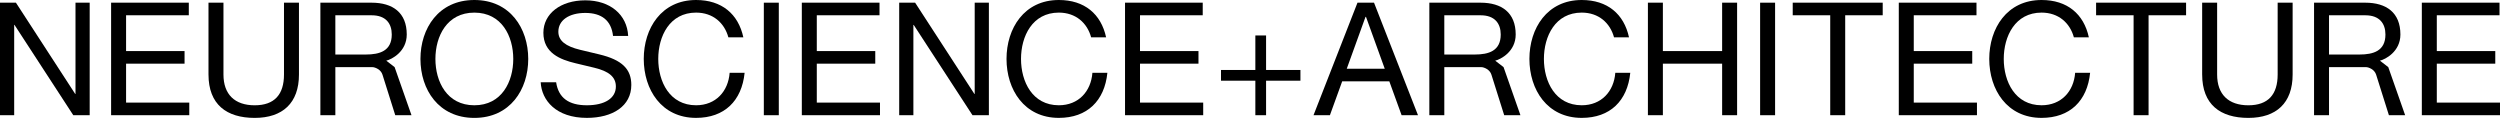
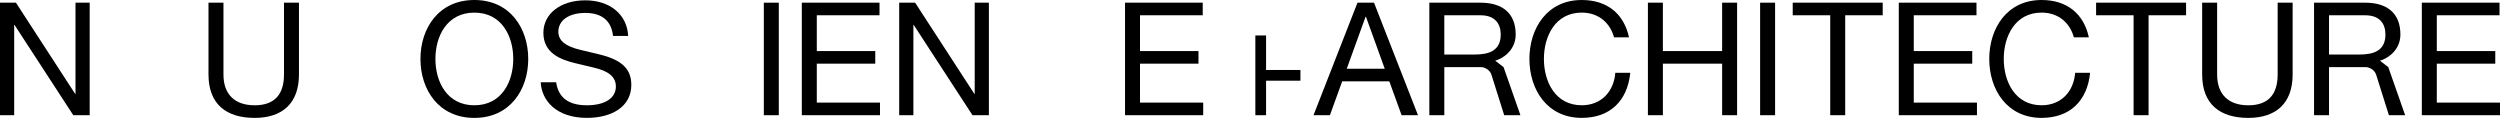
<svg xmlns="http://www.w3.org/2000/svg" id="Livello_1" viewBox="0 0 1900 89.59">
  <path d="M0,2.04h12.1l45.04,69.35h.24V2.04h10.78v85.52h-12.46L11.02,18.92h-.24v68.63H0V2.04Z" />
-   <path d="M84.44,2.04h59.05v9.58h-47.67v27.19h44.44v9.58h-44.44v29.59h48.03v9.58h-59.41V2.04Z" />
  <path d="M158.45,56.65V2.04h11.38v54.62c0,15.09,8.62,23.36,23.72,23.36s22.28-8.26,22.28-23.36V2.04h11.38v54.62c0,21.56-12.34,32.94-33.66,32.94s-35.09-10.18-35.09-32.94Z" />
-   <path d="M243.49,2.04h38.93c16.05,0,26.71,7.55,26.71,24.19,0,13.06-11.5,18.92-15.57,19.88l6.35,4.91,12.82,36.53h-12.34l-9.7-30.78c-1.2-3.95-5.63-5.75-7.79-5.75h-28.03v36.53h-11.38V2.04ZM277.98,41.44c10.66,0,19.76-2.76,19.76-15.21,0-8.38-4.55-14.61-15.21-14.61h-27.67v29.83h23.12Z" />
  <path d="M319.54,44.8c0-23.24,13.77-44.8,40.96-44.8s40.96,21.56,40.96,44.8-13.77,44.8-40.96,44.8-40.96-21.56-40.96-44.8ZM360.5,80.01c20.84,0,29.58-17.97,29.58-35.21s-8.74-35.21-29.58-35.21-29.59,17.97-29.59,35.21,8.74,35.21,29.59,35.21Z" />
  <path d="M410.92,62.52h11.74c1.8,11.98,9.7,17.49,23.36,17.49s22.04-5.39,22.04-14.25c0-7.31-5.39-11.62-16.29-14.25l-14.49-3.47c-11.5-2.75-24.31-7.78-24.31-23.12,0-14.49,13.06-24.67,31.86-24.67s31.74,10.78,32.58,27.07h-11.5c-1.32-11.74-8.62-17.49-21.08-17.49s-20.48,5.63-20.48,14.25c0,6.95,5.63,11.14,16.53,13.77l14.49,3.47c17.61,4.19,24.43,11.38,24.43,23.24,0,16.05-14.13,25.03-33.78,25.03-23.36,0-34.38-13.3-35.09-27.07Z" />
-   <path d="M489.25,44.8c0-23.24,13.42-44.8,39.77-44.8,19.52,0,32.1,10.66,35.93,28.39h-11.38c-2.99-11.02-11.74-18.81-24.55-18.81-20.12,0-28.75,17.97-28.75,35.21s8.62,35.21,28.75,35.21c14.97,0,24.43-10.54,25.51-24.67h11.38c-2.16,21.32-15.33,34.26-36.89,34.26-26.35,0-39.77-21.56-39.77-44.8Z" />
  <path d="M580.51,2.04h11.38v85.52h-11.38V2.04Z" />
  <path d="M609.38,2.04h59.05v9.58h-47.67v27.19h44.44v9.58h-44.44v29.59h48.03v9.58h-59.41V2.04Z" />
  <path d="M683.39,2.04h12.1l45.04,69.35h.24V2.04h10.78v85.52h-12.46l-44.68-68.63h-.24v68.63h-10.78V2.04Z" />
-   <path d="M764.95,44.8c0-23.24,13.42-44.8,39.77-44.8,19.52,0,32.1,10.66,35.93,28.39h-11.38c-2.99-11.02-11.74-18.81-24.55-18.81-20.12,0-28.75,17.97-28.75,35.21s8.62,35.21,28.75,35.21c14.97,0,24.43-10.54,25.51-24.67h11.38c-2.16,21.32-15.33,34.26-36.89,34.26-26.35,0-39.77-21.56-39.77-44.8Z" />
  <path d="M855.02,2.04h59.05v9.58h-47.67v27.19h44.44v9.58h-44.44v29.59h48.03v9.58h-59.41V2.04Z" />
-   <path d="M954.07,53.18v-26.23h8.15v26.23h26.11v8.15h-26.11v26.23h-8.15v-26.23h-26.11v-8.15h26.11Z" />
+   <path d="M954.07,53.18v-26.23h8.15v26.23h26.11v8.15h-26.11v26.23h-8.15v-26.23h-26.11h26.11Z" />
  <path d="M1031.68,2.04h12.58l33.42,85.52h-12.46l-9.34-25.75h-35.81l-9.34,25.75h-12.46l33.42-85.52ZM1052.4,52.22l-14.25-39.41h-.36l-14.25,39.41h28.87Z" />
  <path d="M1086.29,2.04h38.93c16.05,0,26.71,7.55,26.71,24.19,0,13.06-11.5,18.92-15.57,19.88l6.35,4.91,12.82,36.53h-12.34l-9.7-30.78c-1.2-3.95-5.63-5.75-7.78-5.75h-28.03v36.53h-11.38V2.04ZM1120.79,41.44c10.66,0,19.76-2.76,19.76-15.21,0-8.38-4.55-14.61-15.21-14.61h-27.67v29.83h23.12Z" />
  <path d="M1162.35,44.8c0-23.24,13.42-44.8,39.77-44.8,19.52,0,32.1,10.66,35.93,28.39h-11.38c-2.99-11.02-11.74-18.81-24.55-18.81-20.12,0-28.75,17.97-28.75,35.21s8.62,35.21,28.75,35.21c14.97,0,24.43-10.54,25.51-24.67h11.38c-2.16,21.32-15.33,34.26-36.89,34.26-26.35,0-39.77-21.56-39.77-44.8Z" />
  <path d="M1252.41,2.04h11.38v36.77h45.03V2.04h11.38v85.52h-11.38v-39.17h-45.03v39.17h-11.38V2.04Z" />
  <path d="M1337.69,2.04h11.38v85.52h-11.38V2.04Z" />
  <path d="M1390.98,11.62h-28.51V2.04h68.39v9.58h-28.51v75.94h-11.38V11.62Z" />
  <path d="M1443.08,2.04h59.05v9.58h-47.67v27.19h44.44v9.58h-44.44v29.59h48.03v9.58h-59.41V2.04Z" />
  <path d="M1511.83,44.8c0-23.24,13.42-44.8,39.77-44.8,19.52,0,32.1,10.66,35.93,28.39h-11.38c-2.99-11.02-11.74-18.81-24.55-18.81-20.12,0-28.75,17.97-28.75,35.21s8.62,35.21,28.75,35.21c14.97,0,24.43-10.54,25.51-24.67h11.38c-2.16,21.32-15.33,34.26-36.89,34.26-26.35,0-39.77-21.56-39.77-44.8Z" />
  <path d="M1621.54,11.62h-28.51V2.04h68.39v9.58h-28.51v75.94h-11.38V11.62Z" />
  <path d="M1673.64,56.65V2.04h11.38v54.62c0,15.09,8.62,23.36,23.72,23.36s22.28-8.26,22.28-23.36V2.04h11.38v54.62c0,21.56-12.34,32.94-33.66,32.94s-35.09-10.18-35.09-32.94Z" />
  <path d="M1758.67,2.04h38.93c16.05,0,26.71,7.55,26.71,24.19,0,13.06-11.5,18.92-15.57,19.88l6.35,4.91,12.82,36.53h-12.34l-9.7-30.78c-1.2-3.95-5.63-5.75-7.78-5.75h-28.03v36.53h-11.38V2.04ZM1793.17,41.44c10.66,0,19.76-2.76,19.76-15.21,0-8.38-4.55-14.61-15.21-14.61h-27.67v29.83h23.12Z" />
  <path d="M1840.59,2.04h59.05v9.58h-47.67v27.19h44.44v9.58h-44.44v29.59h48.03v9.58h-59.41V2.04Z" />
</svg>